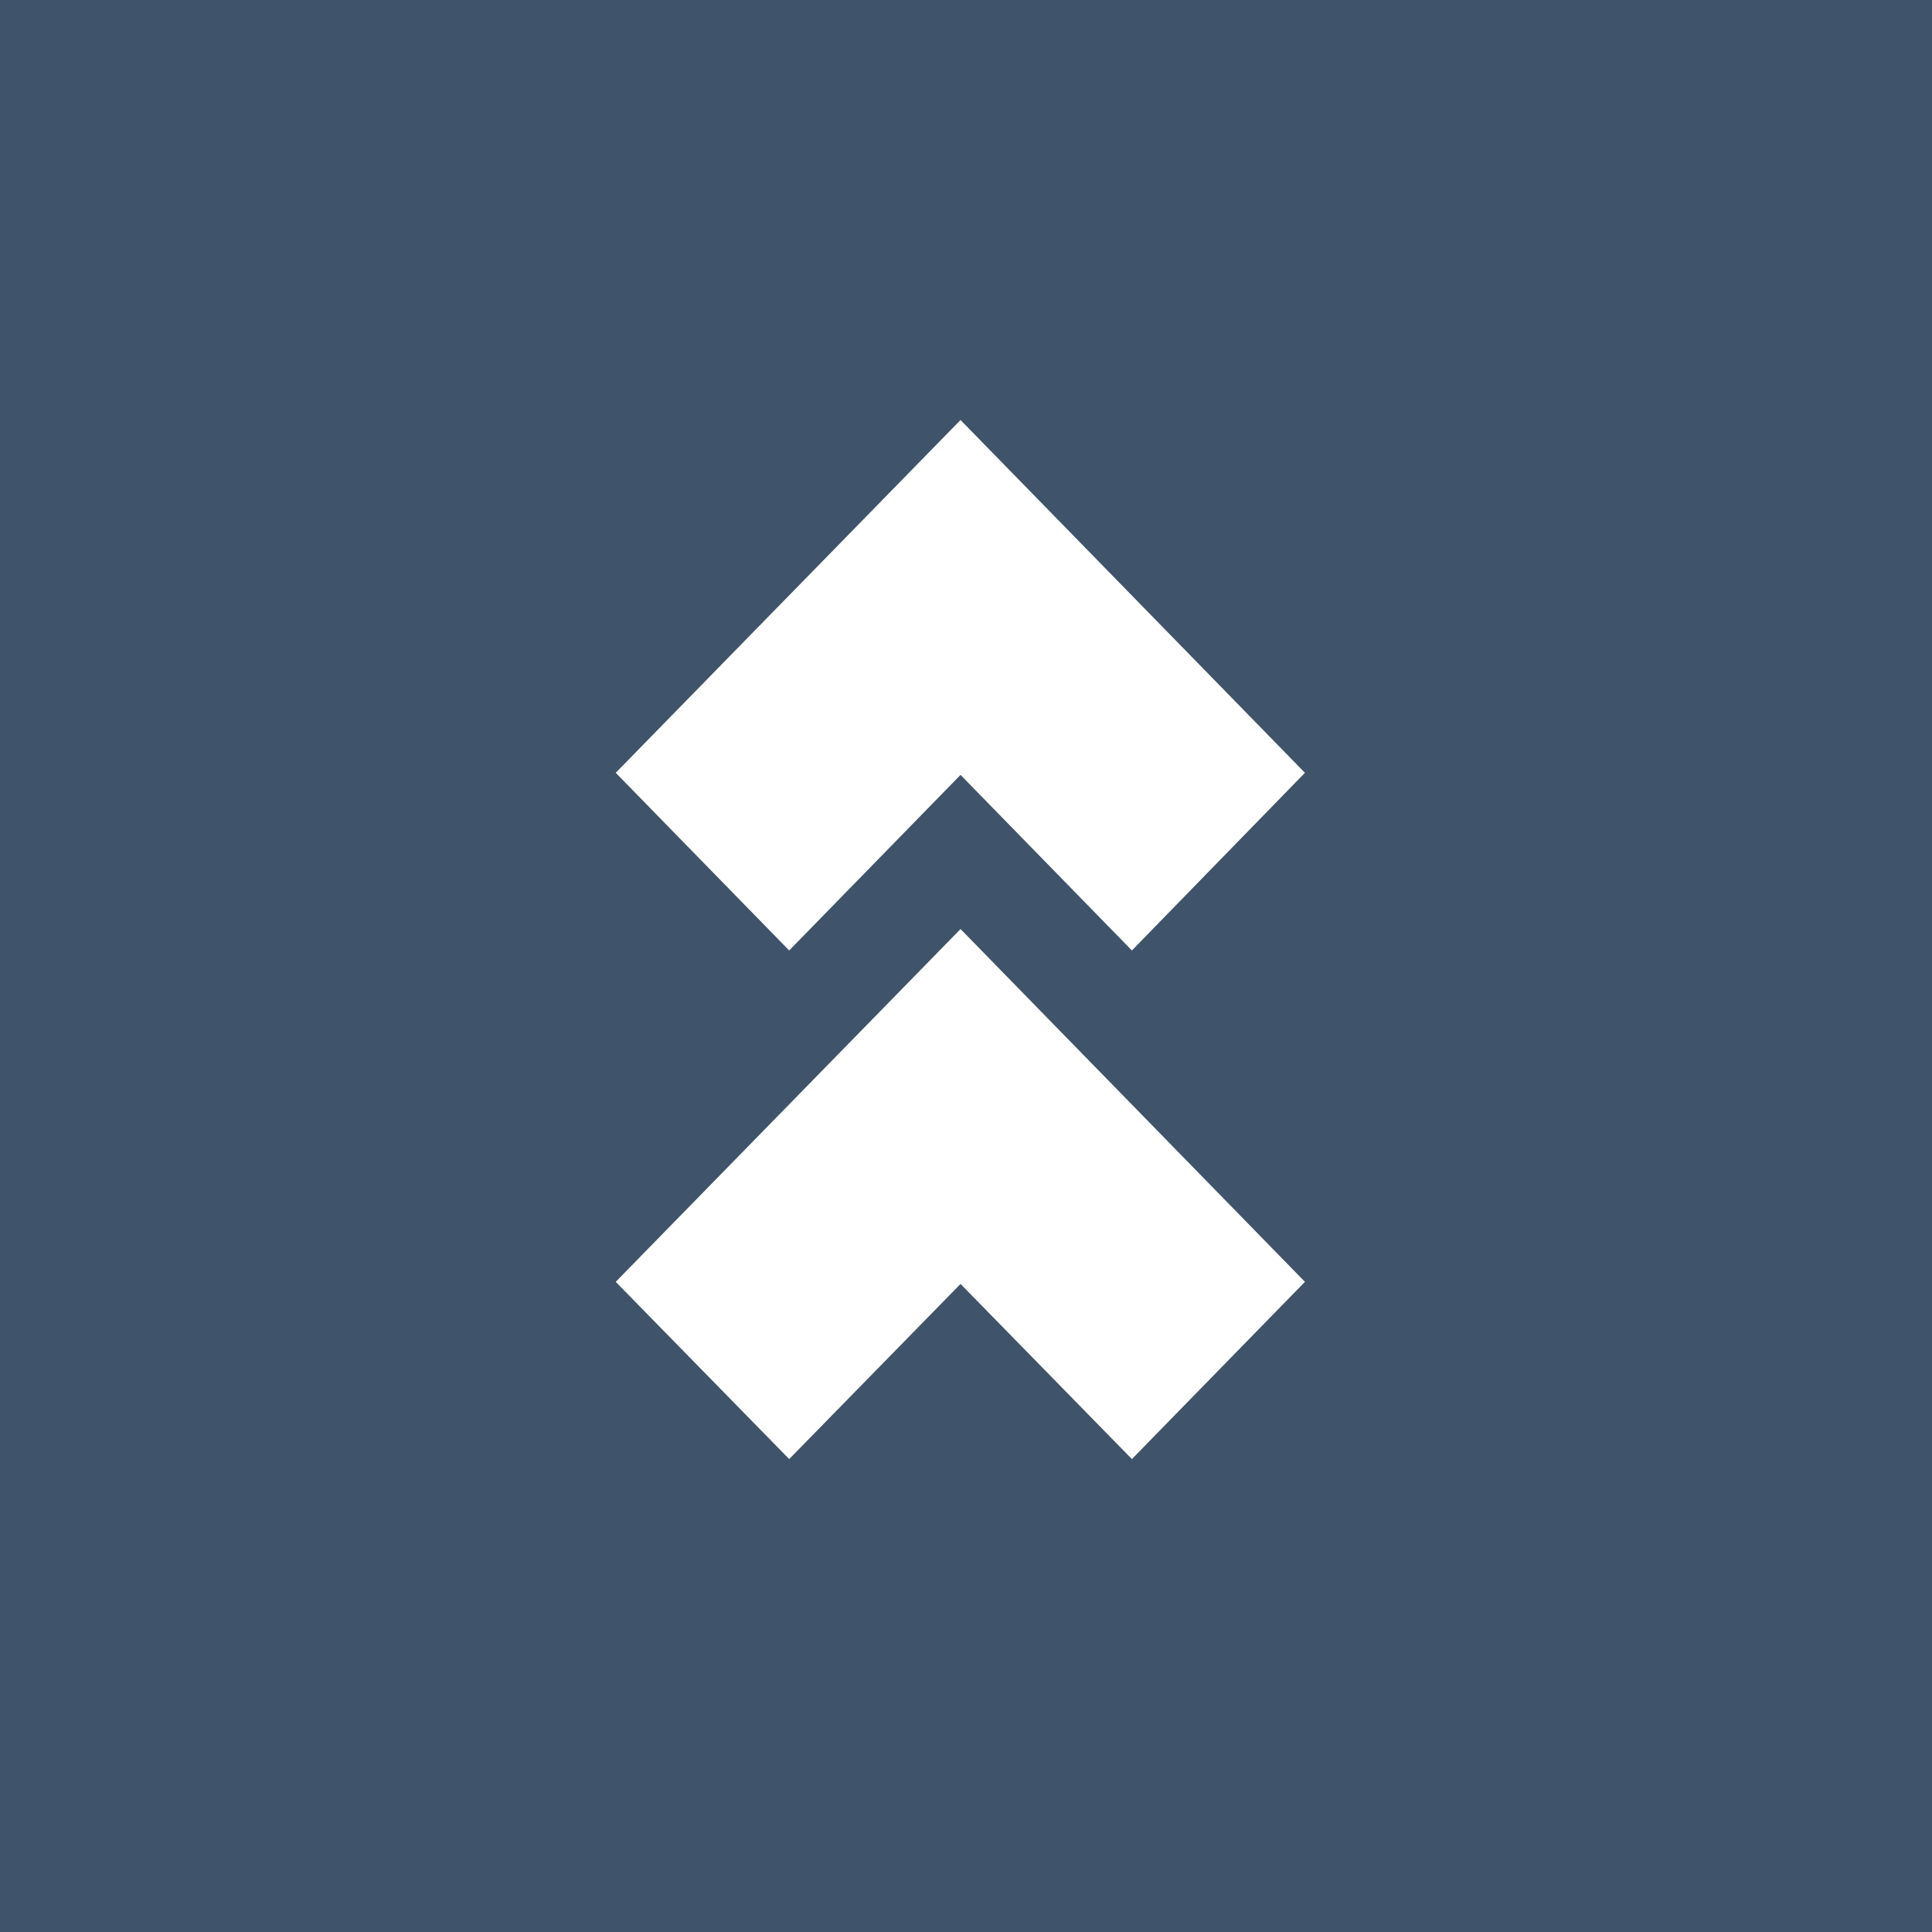
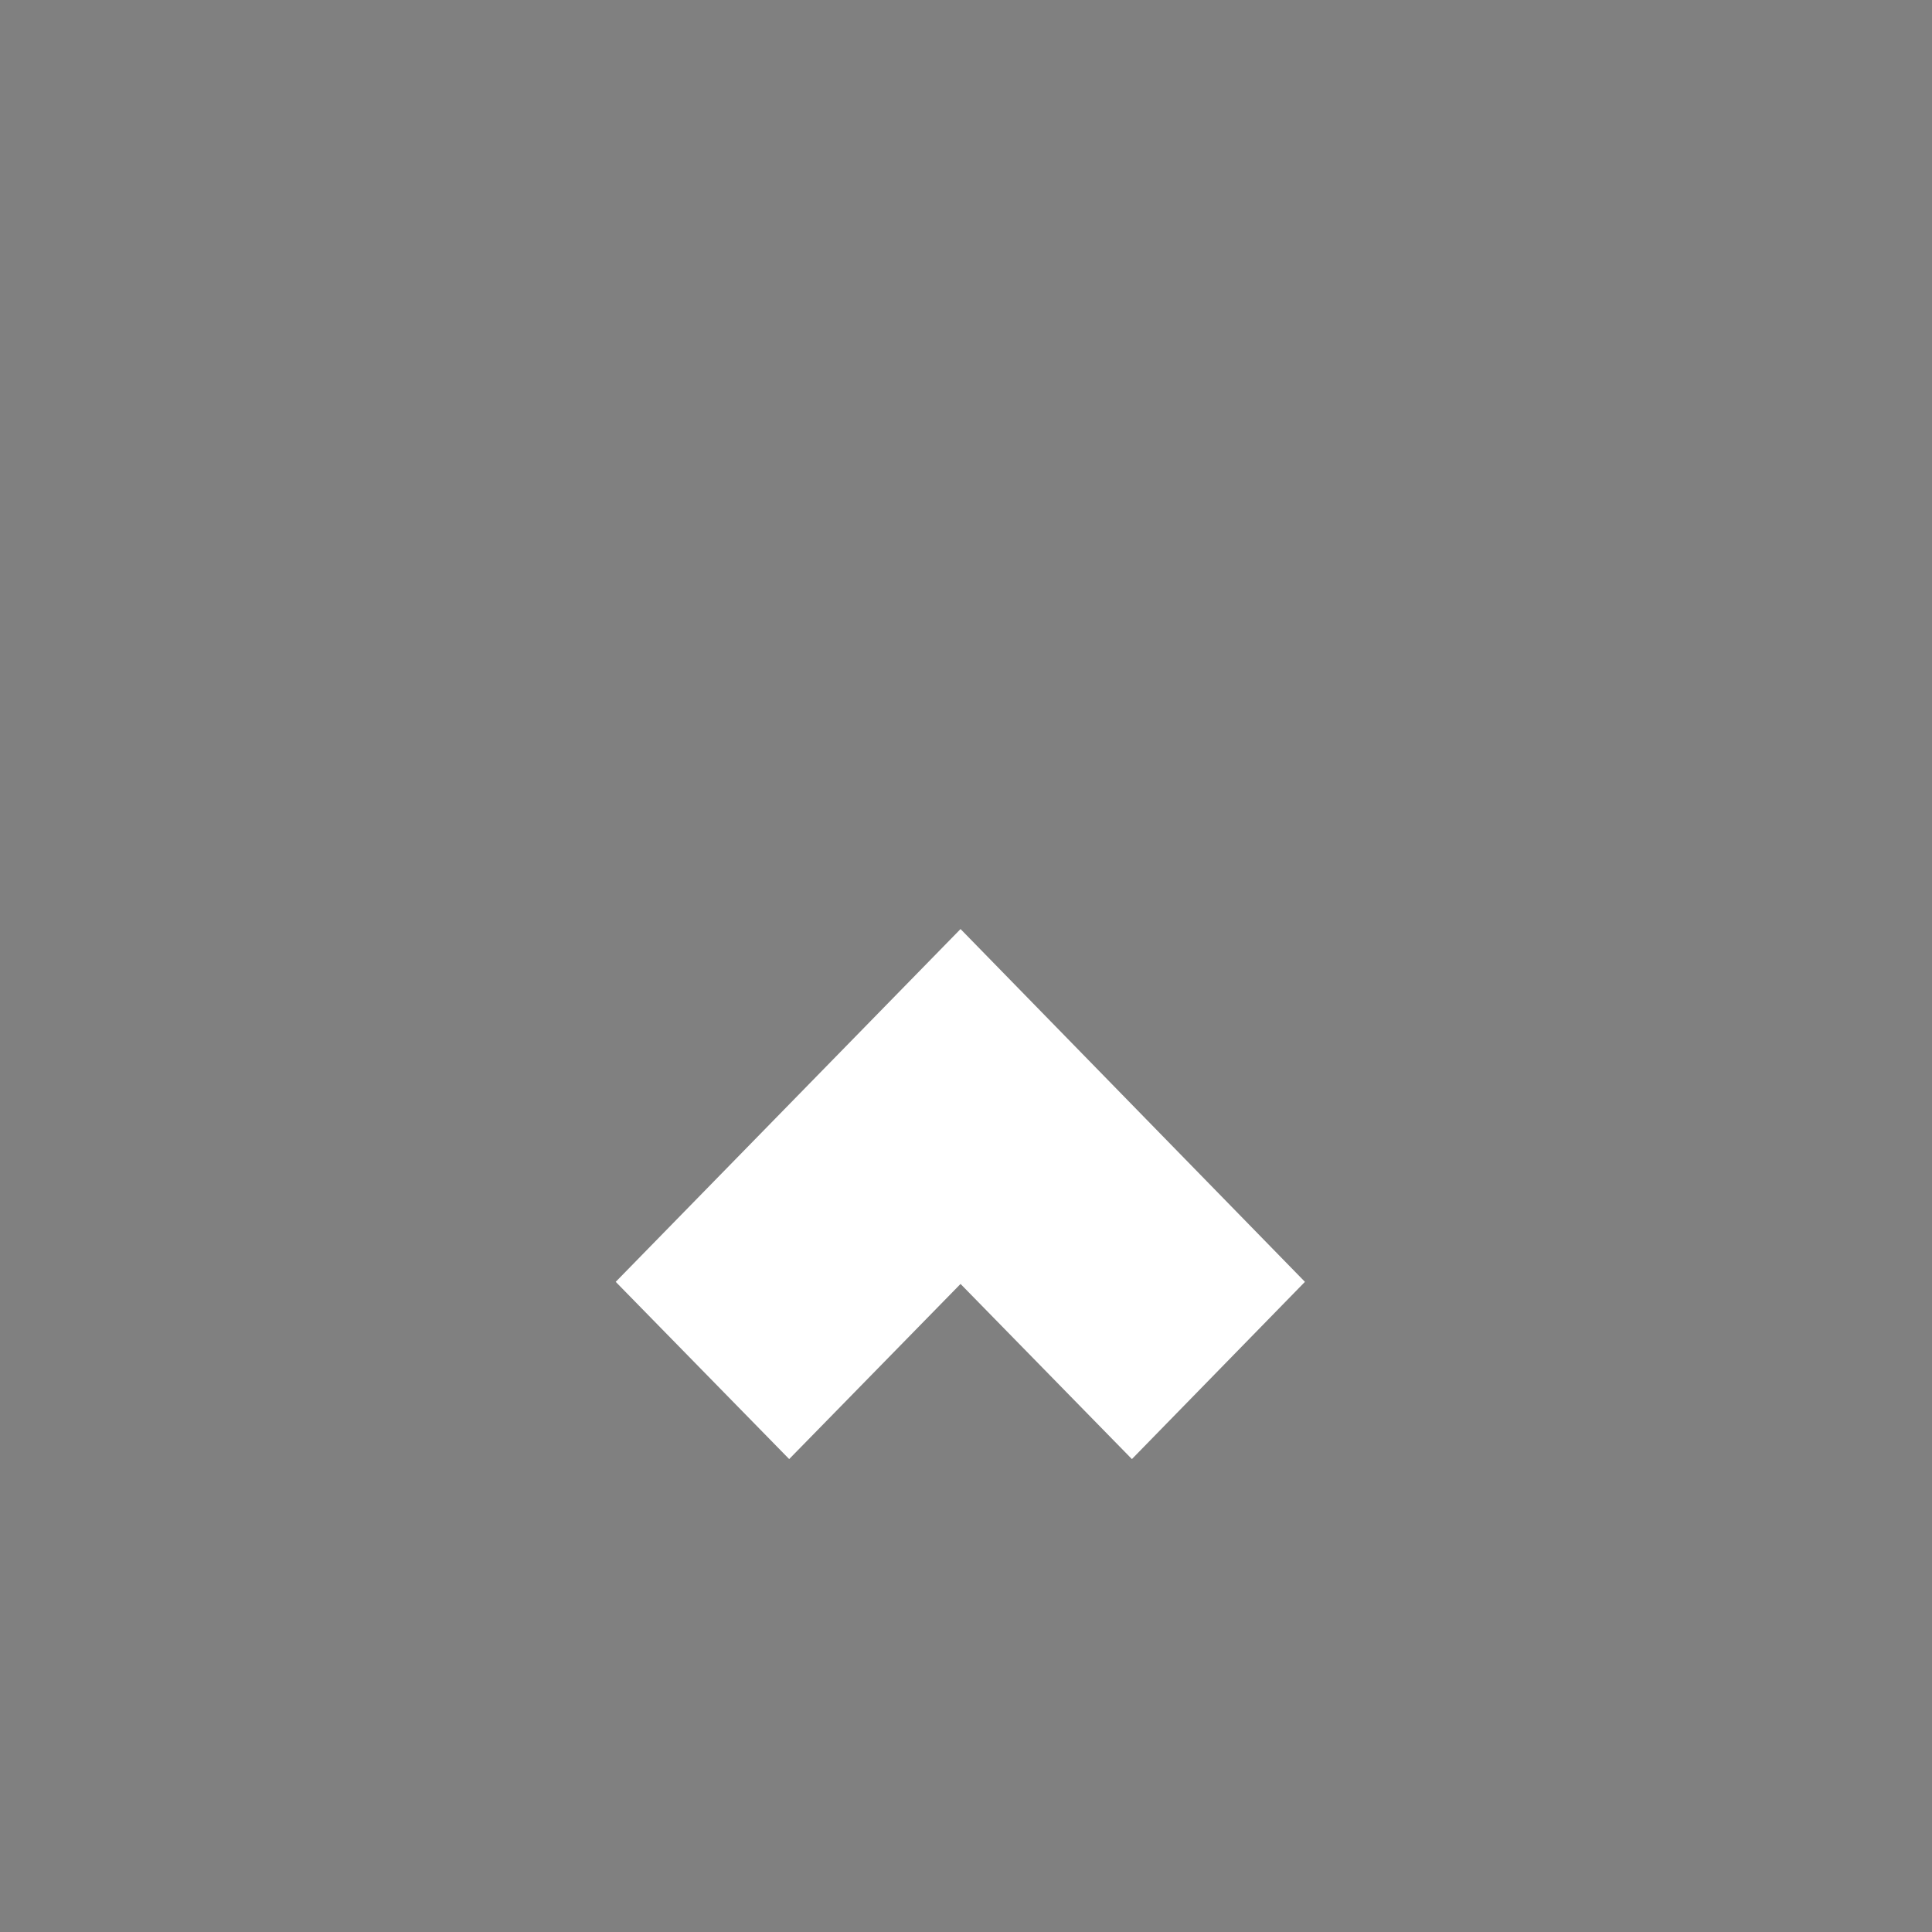
<svg xmlns="http://www.w3.org/2000/svg" viewBox="0 0 46 46">
  <rect x="0" y="0" width="46" height="46" fill="#808080" stroke="none" />
  <defs>
    <style>.cls-1{fill:#244162;opacity:0.7;}.cls-2{fill:#fff;}</style>
  </defs>
  <g id="レイヤー_2" data-name="レイヤー 2">
    <g id="レイヤー_1-2" data-name="レイヤー 1">
-       <rect class="cls-1" width="46" height="46" />
      <polygon class="cls-2" points="18.79 34.74 14.66 30.52 22.87 22.12 31.07 30.52 26.95 34.74 22.87 30.57 18.79 34.74" />
-       <polygon class="cls-2" points="22.87 10 14.66 18.4 18.79 22.63 22.87 18.45 26.95 22.63 31.07 18.4 22.87 10" />
    </g>
  </g>
</svg>